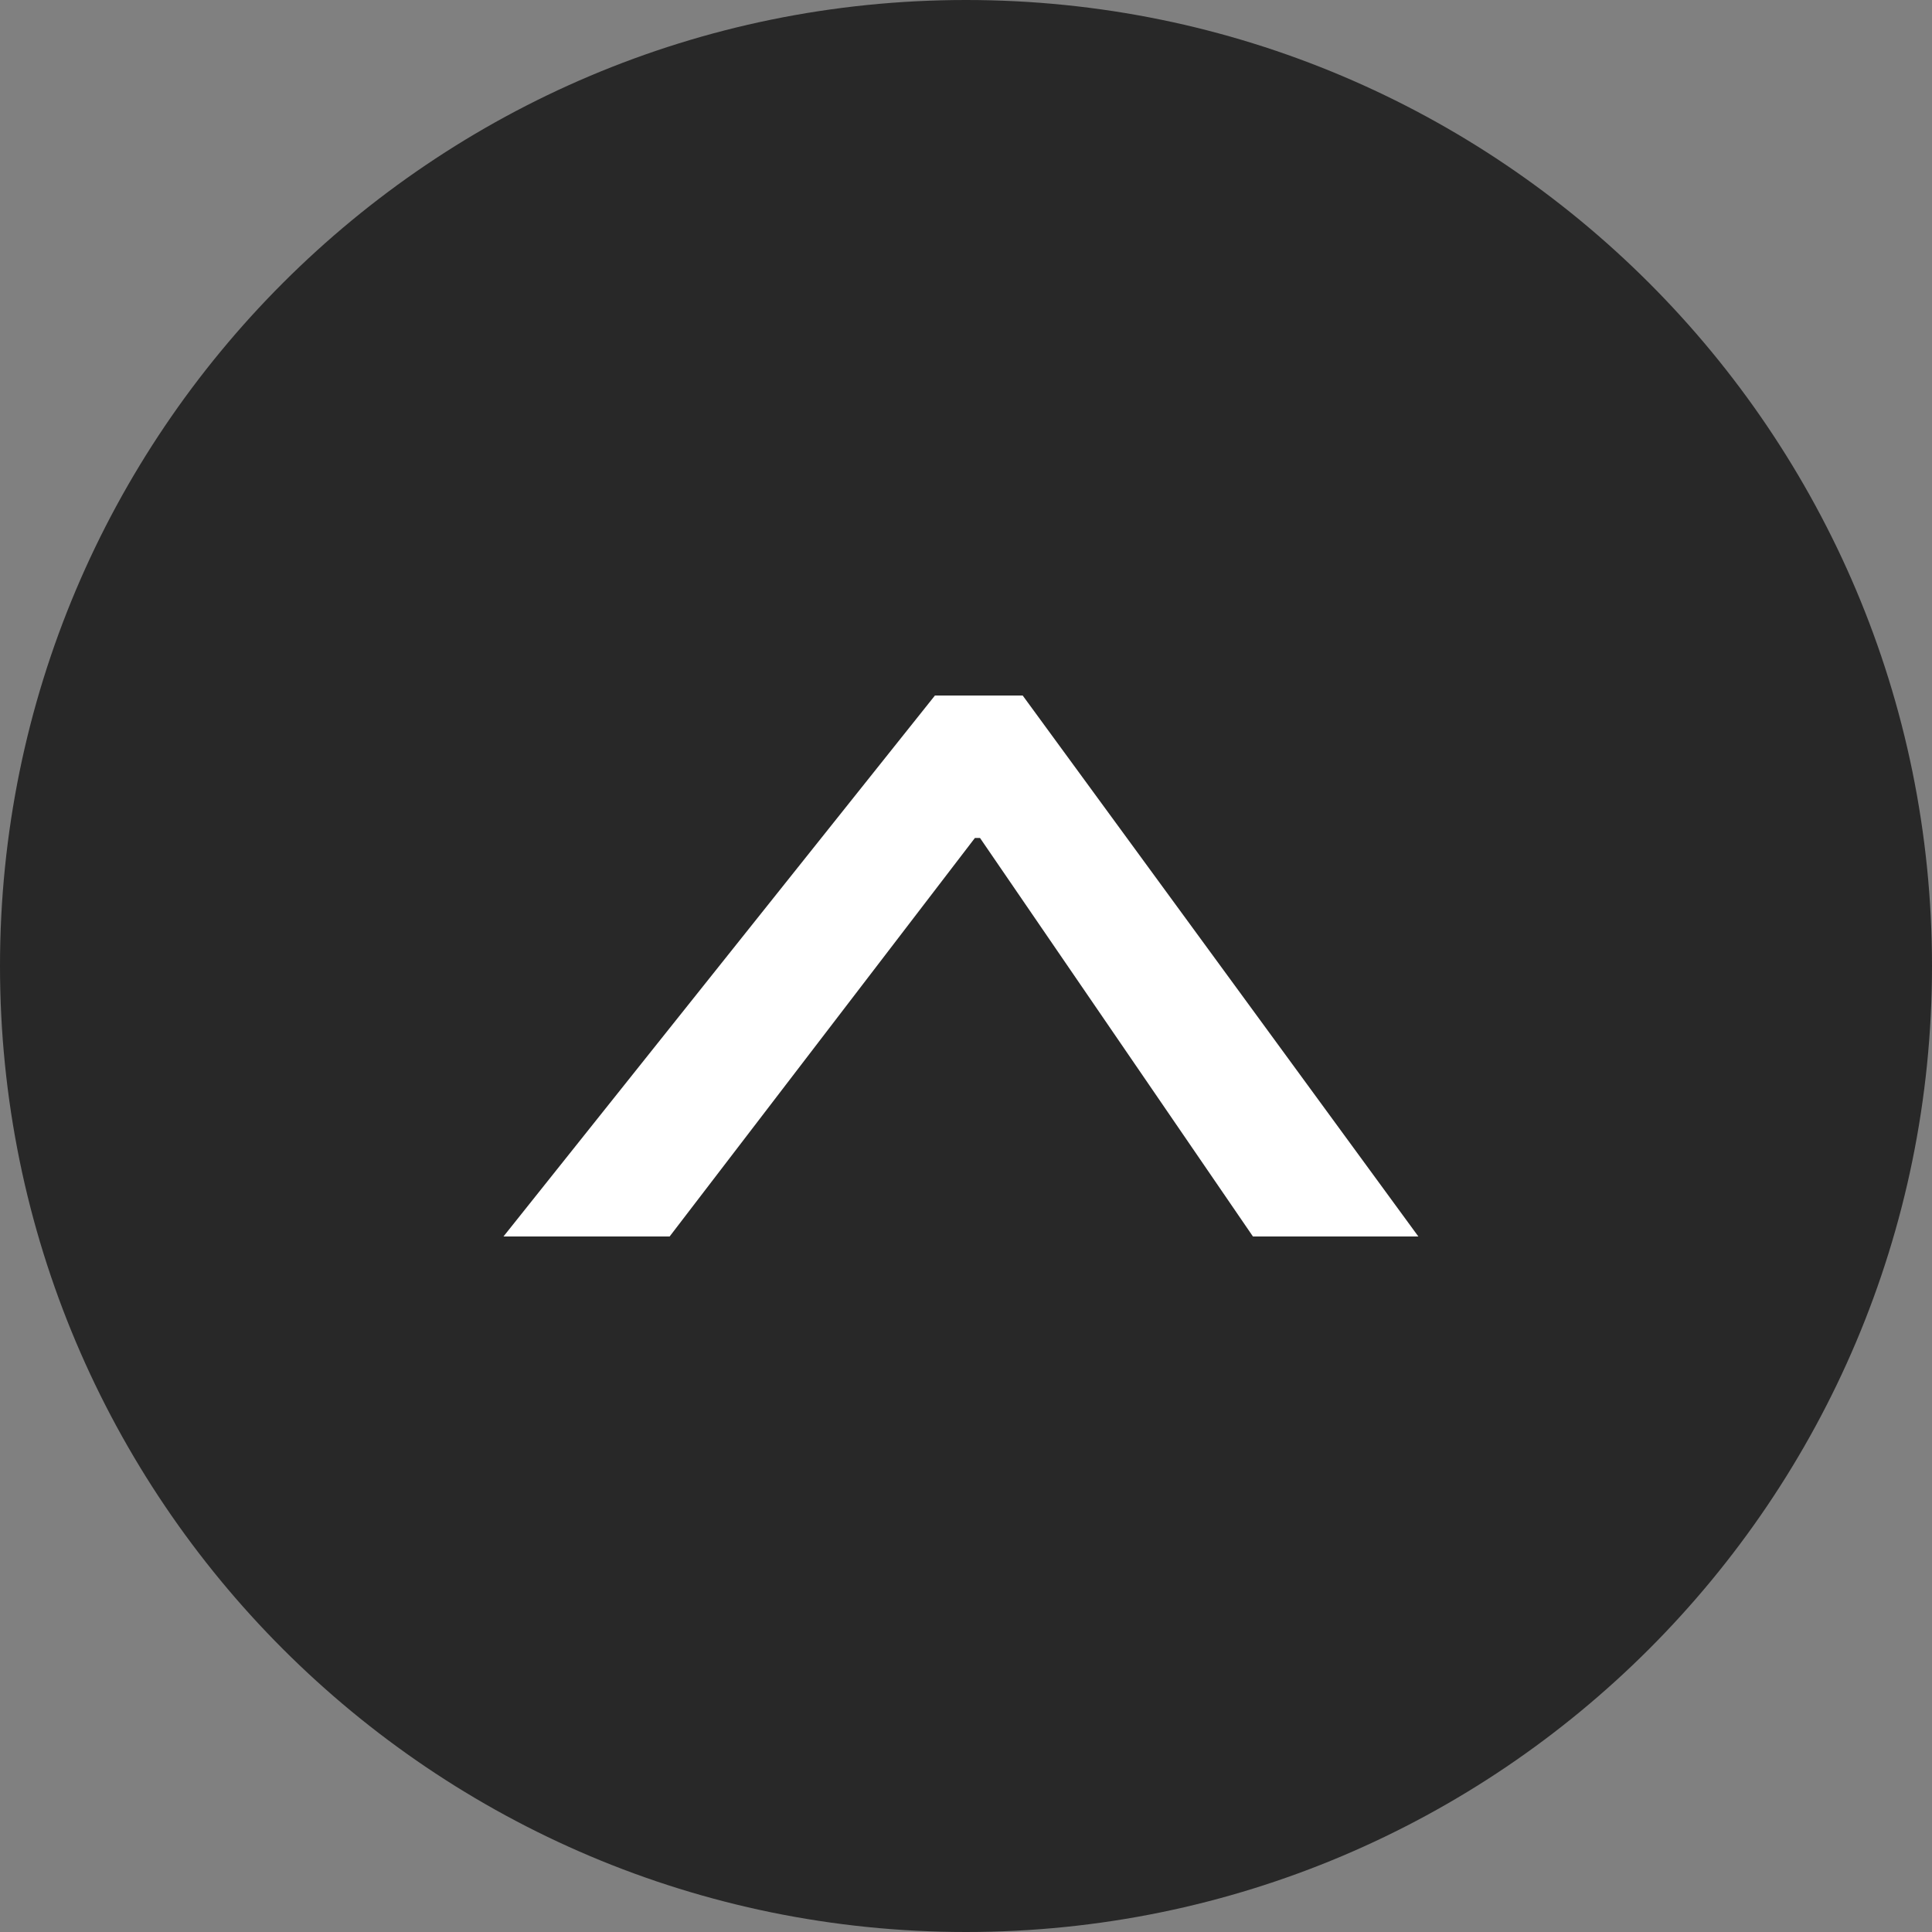
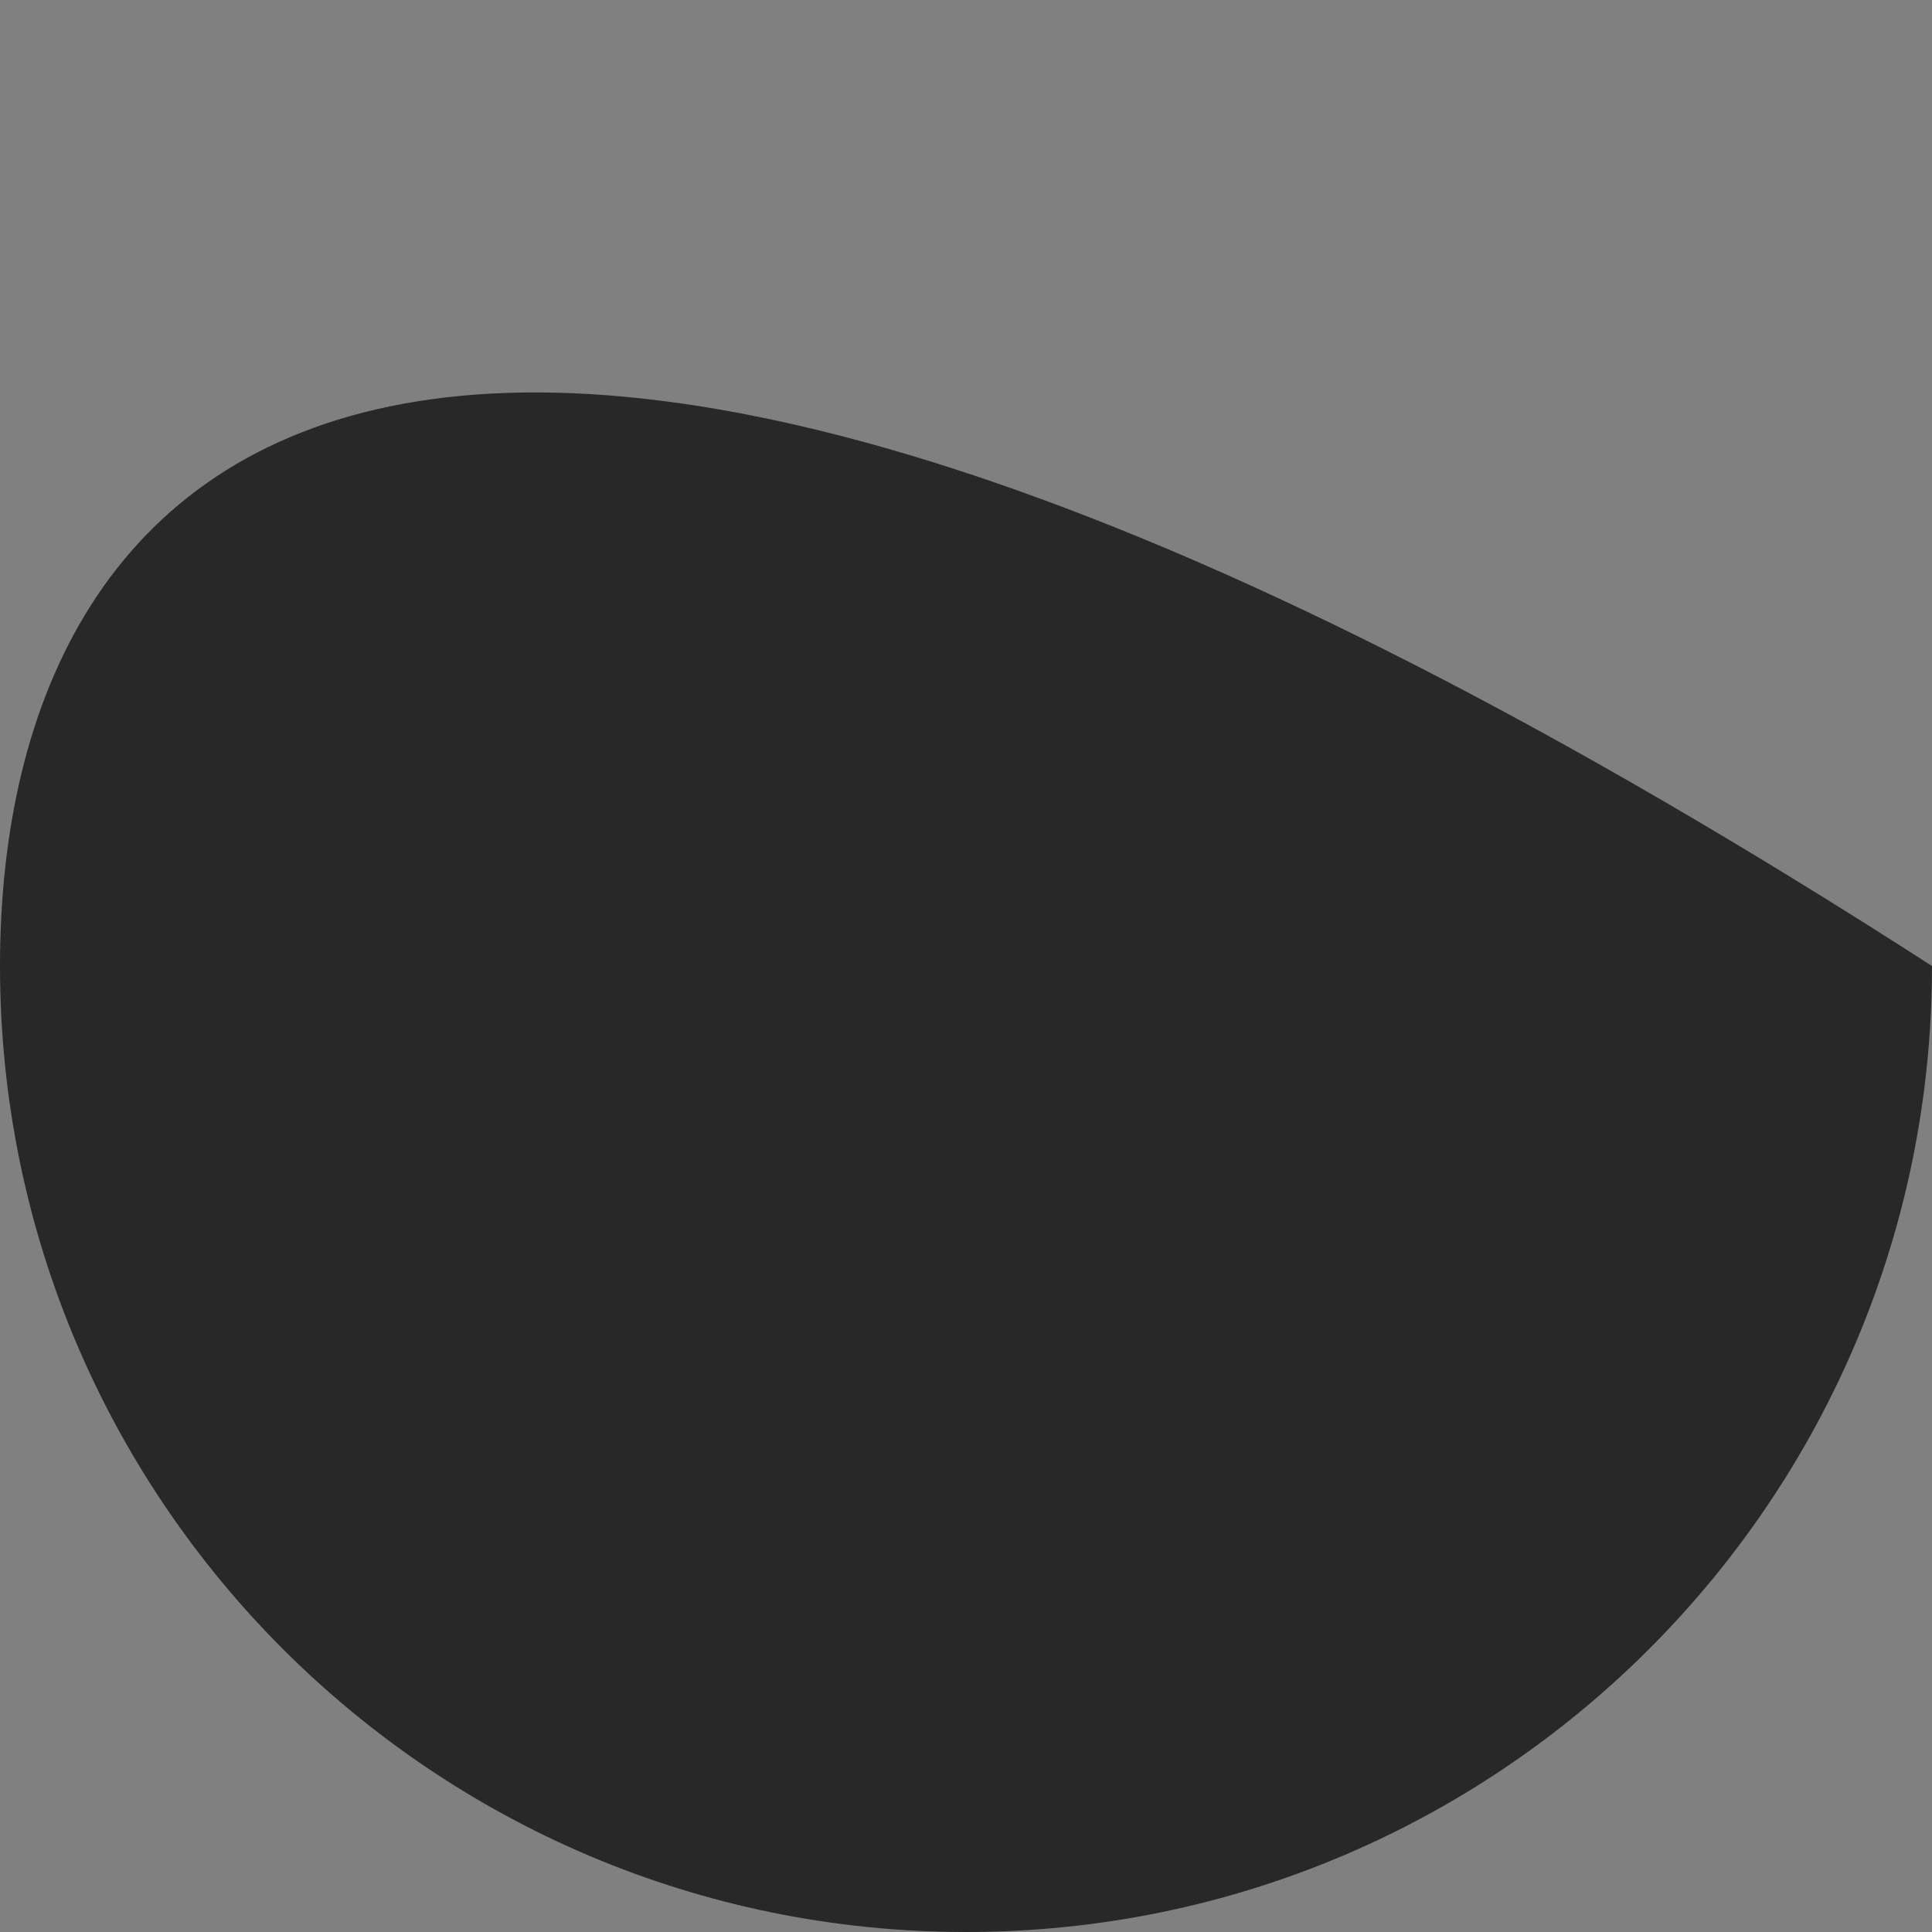
<svg xmlns="http://www.w3.org/2000/svg" width="50" height="50" viewBox="0 0 50 50" fill="none">
  <rect x="0" y="0" width="50" height="50" fill="#808080" stroke="none" />
  <g clip-path="url(#clip0_328_854)">
-     <path d="M25 50C38.807 50 50 38.807 50 25C50 11.193 38.807 0 25 0C11.193 0 0 11.193 0 25C0 38.807 11.193 50 25 50Z" fill="#282828" />
-     <path d="M26.467 18L36.707 32H32.426L25.363 21.687H25.23L17.33 32H13.03L24.196 18H26.467Z" fill="white" />
+     <path d="M25 50C38.807 50 50 38.807 50 25C11.193 0 0 11.193 0 25C0 38.807 11.193 50 25 50Z" fill="#282828" />
  </g>
  <defs>
    <clipPath id="clip0_328_854">
      <rect width="50" height="50" fill="white" />
    </clipPath>
  </defs>
</svg>